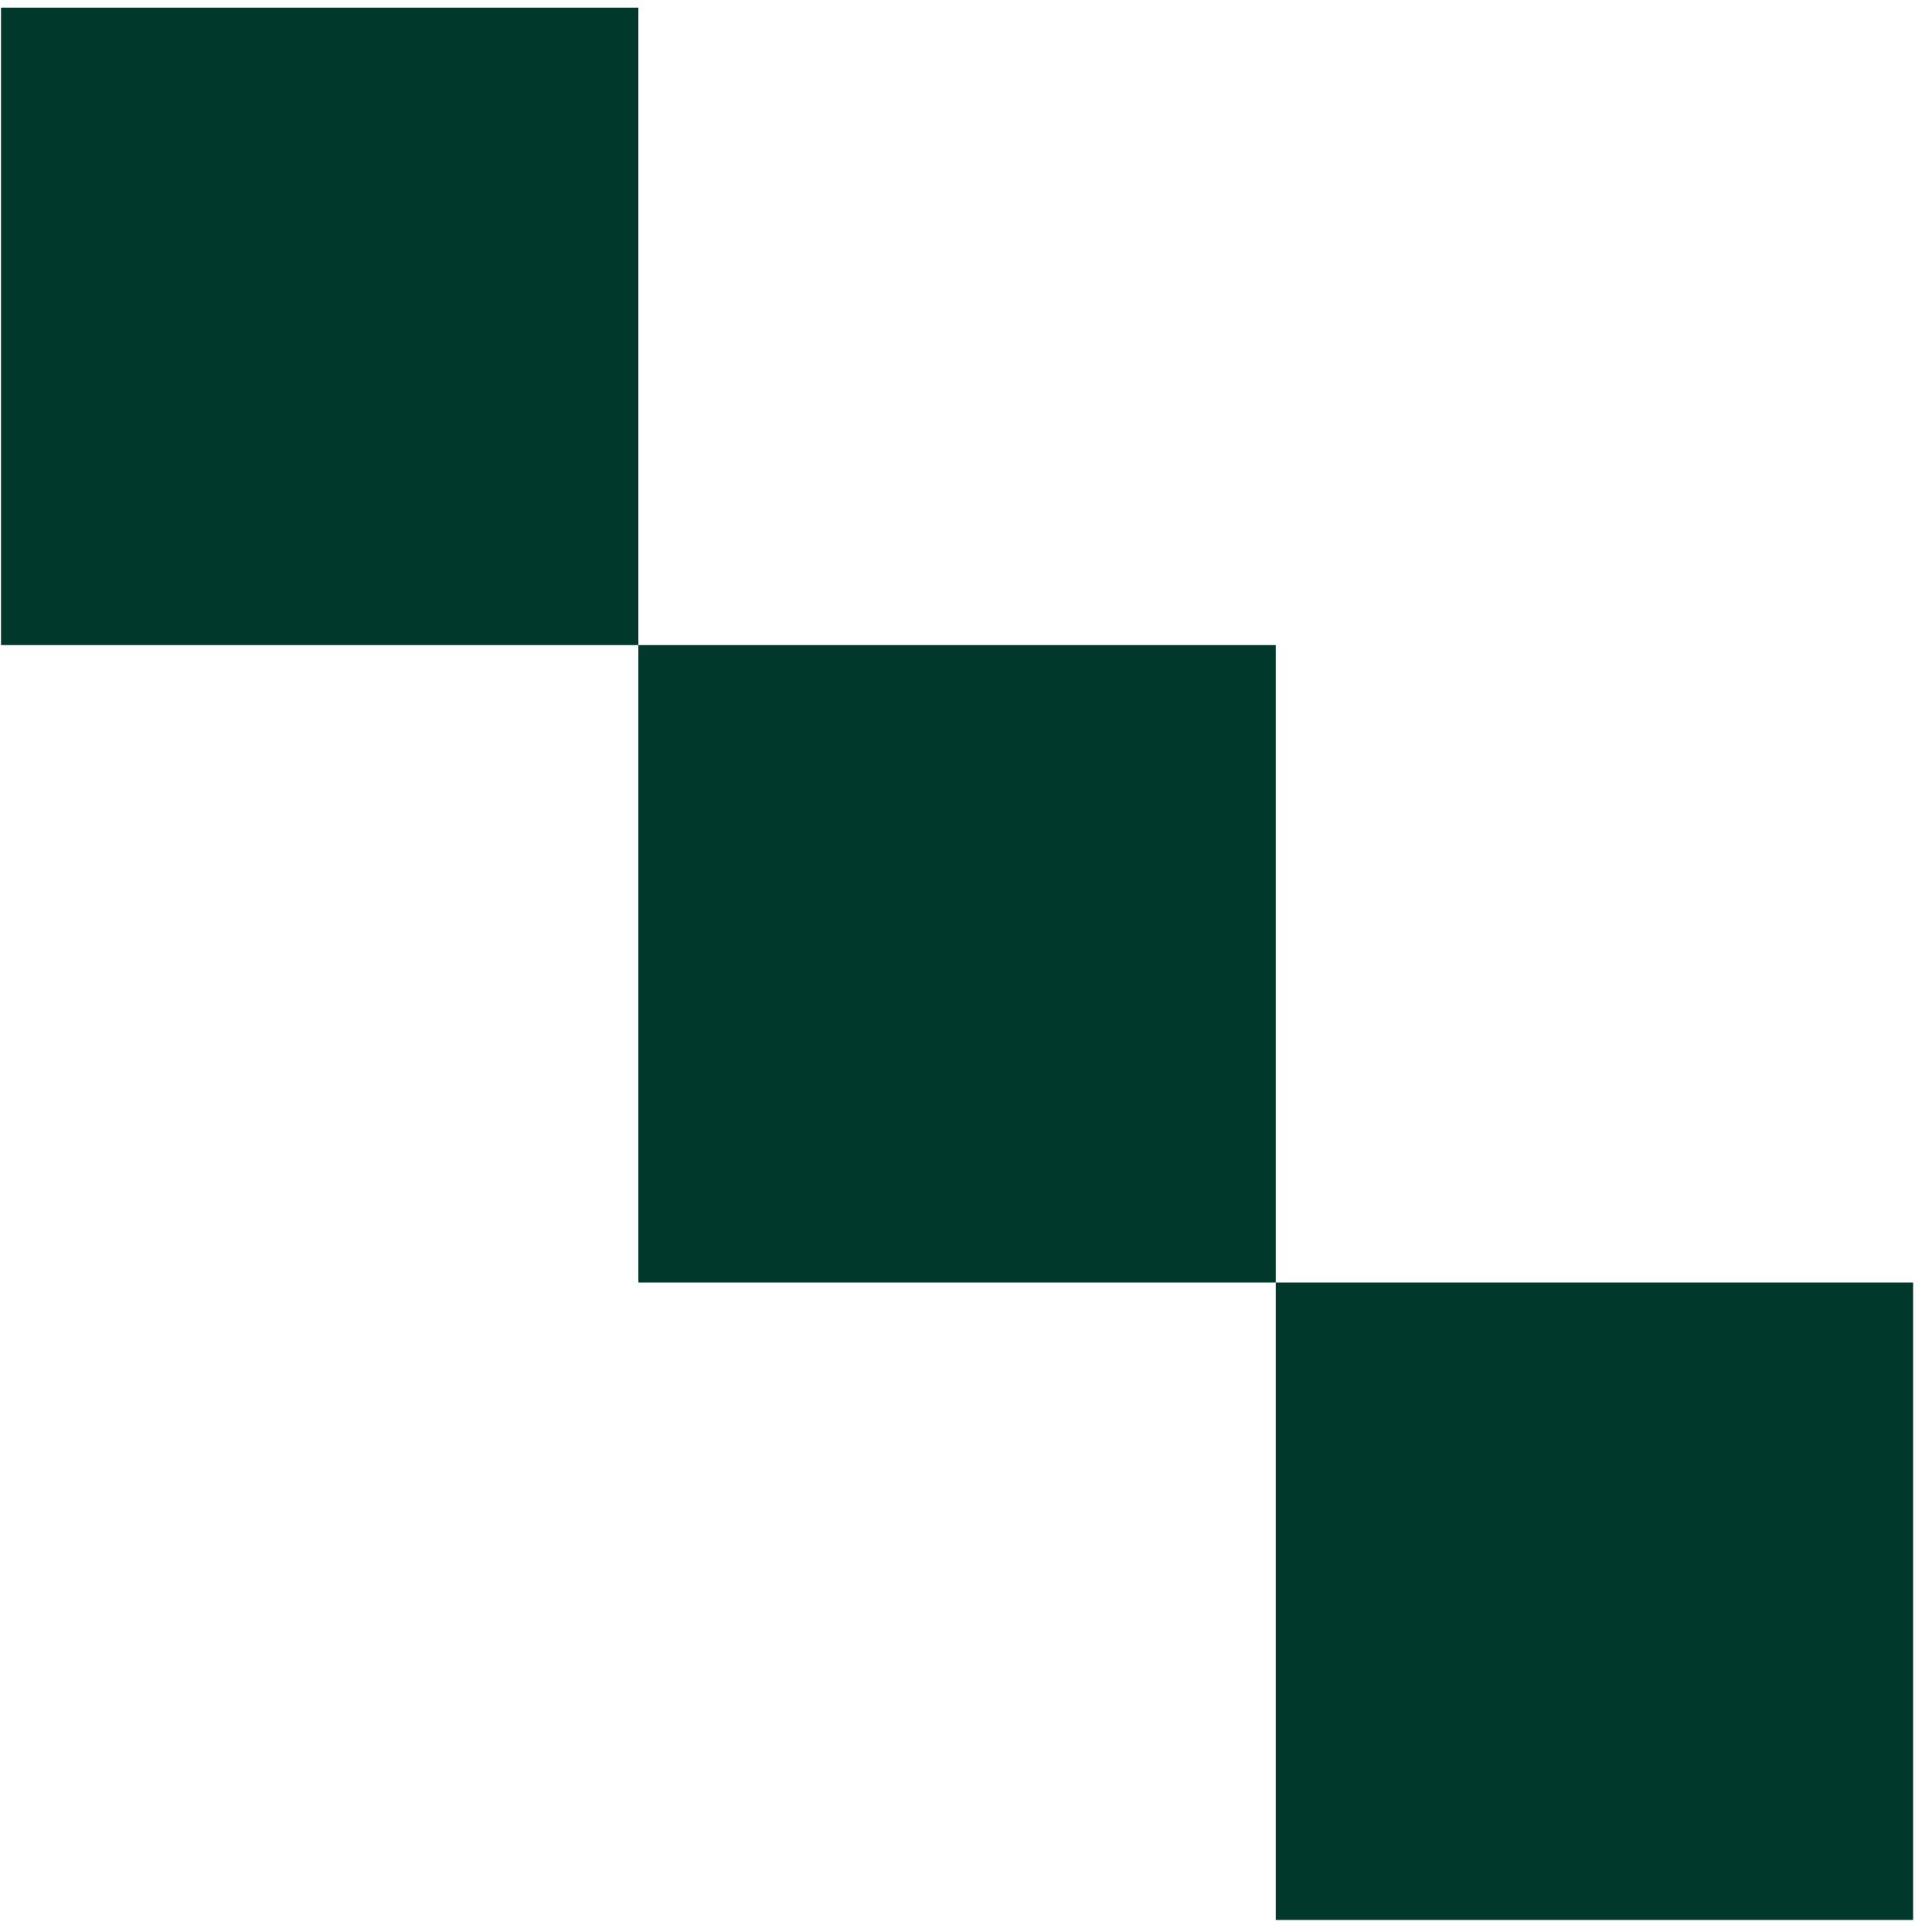
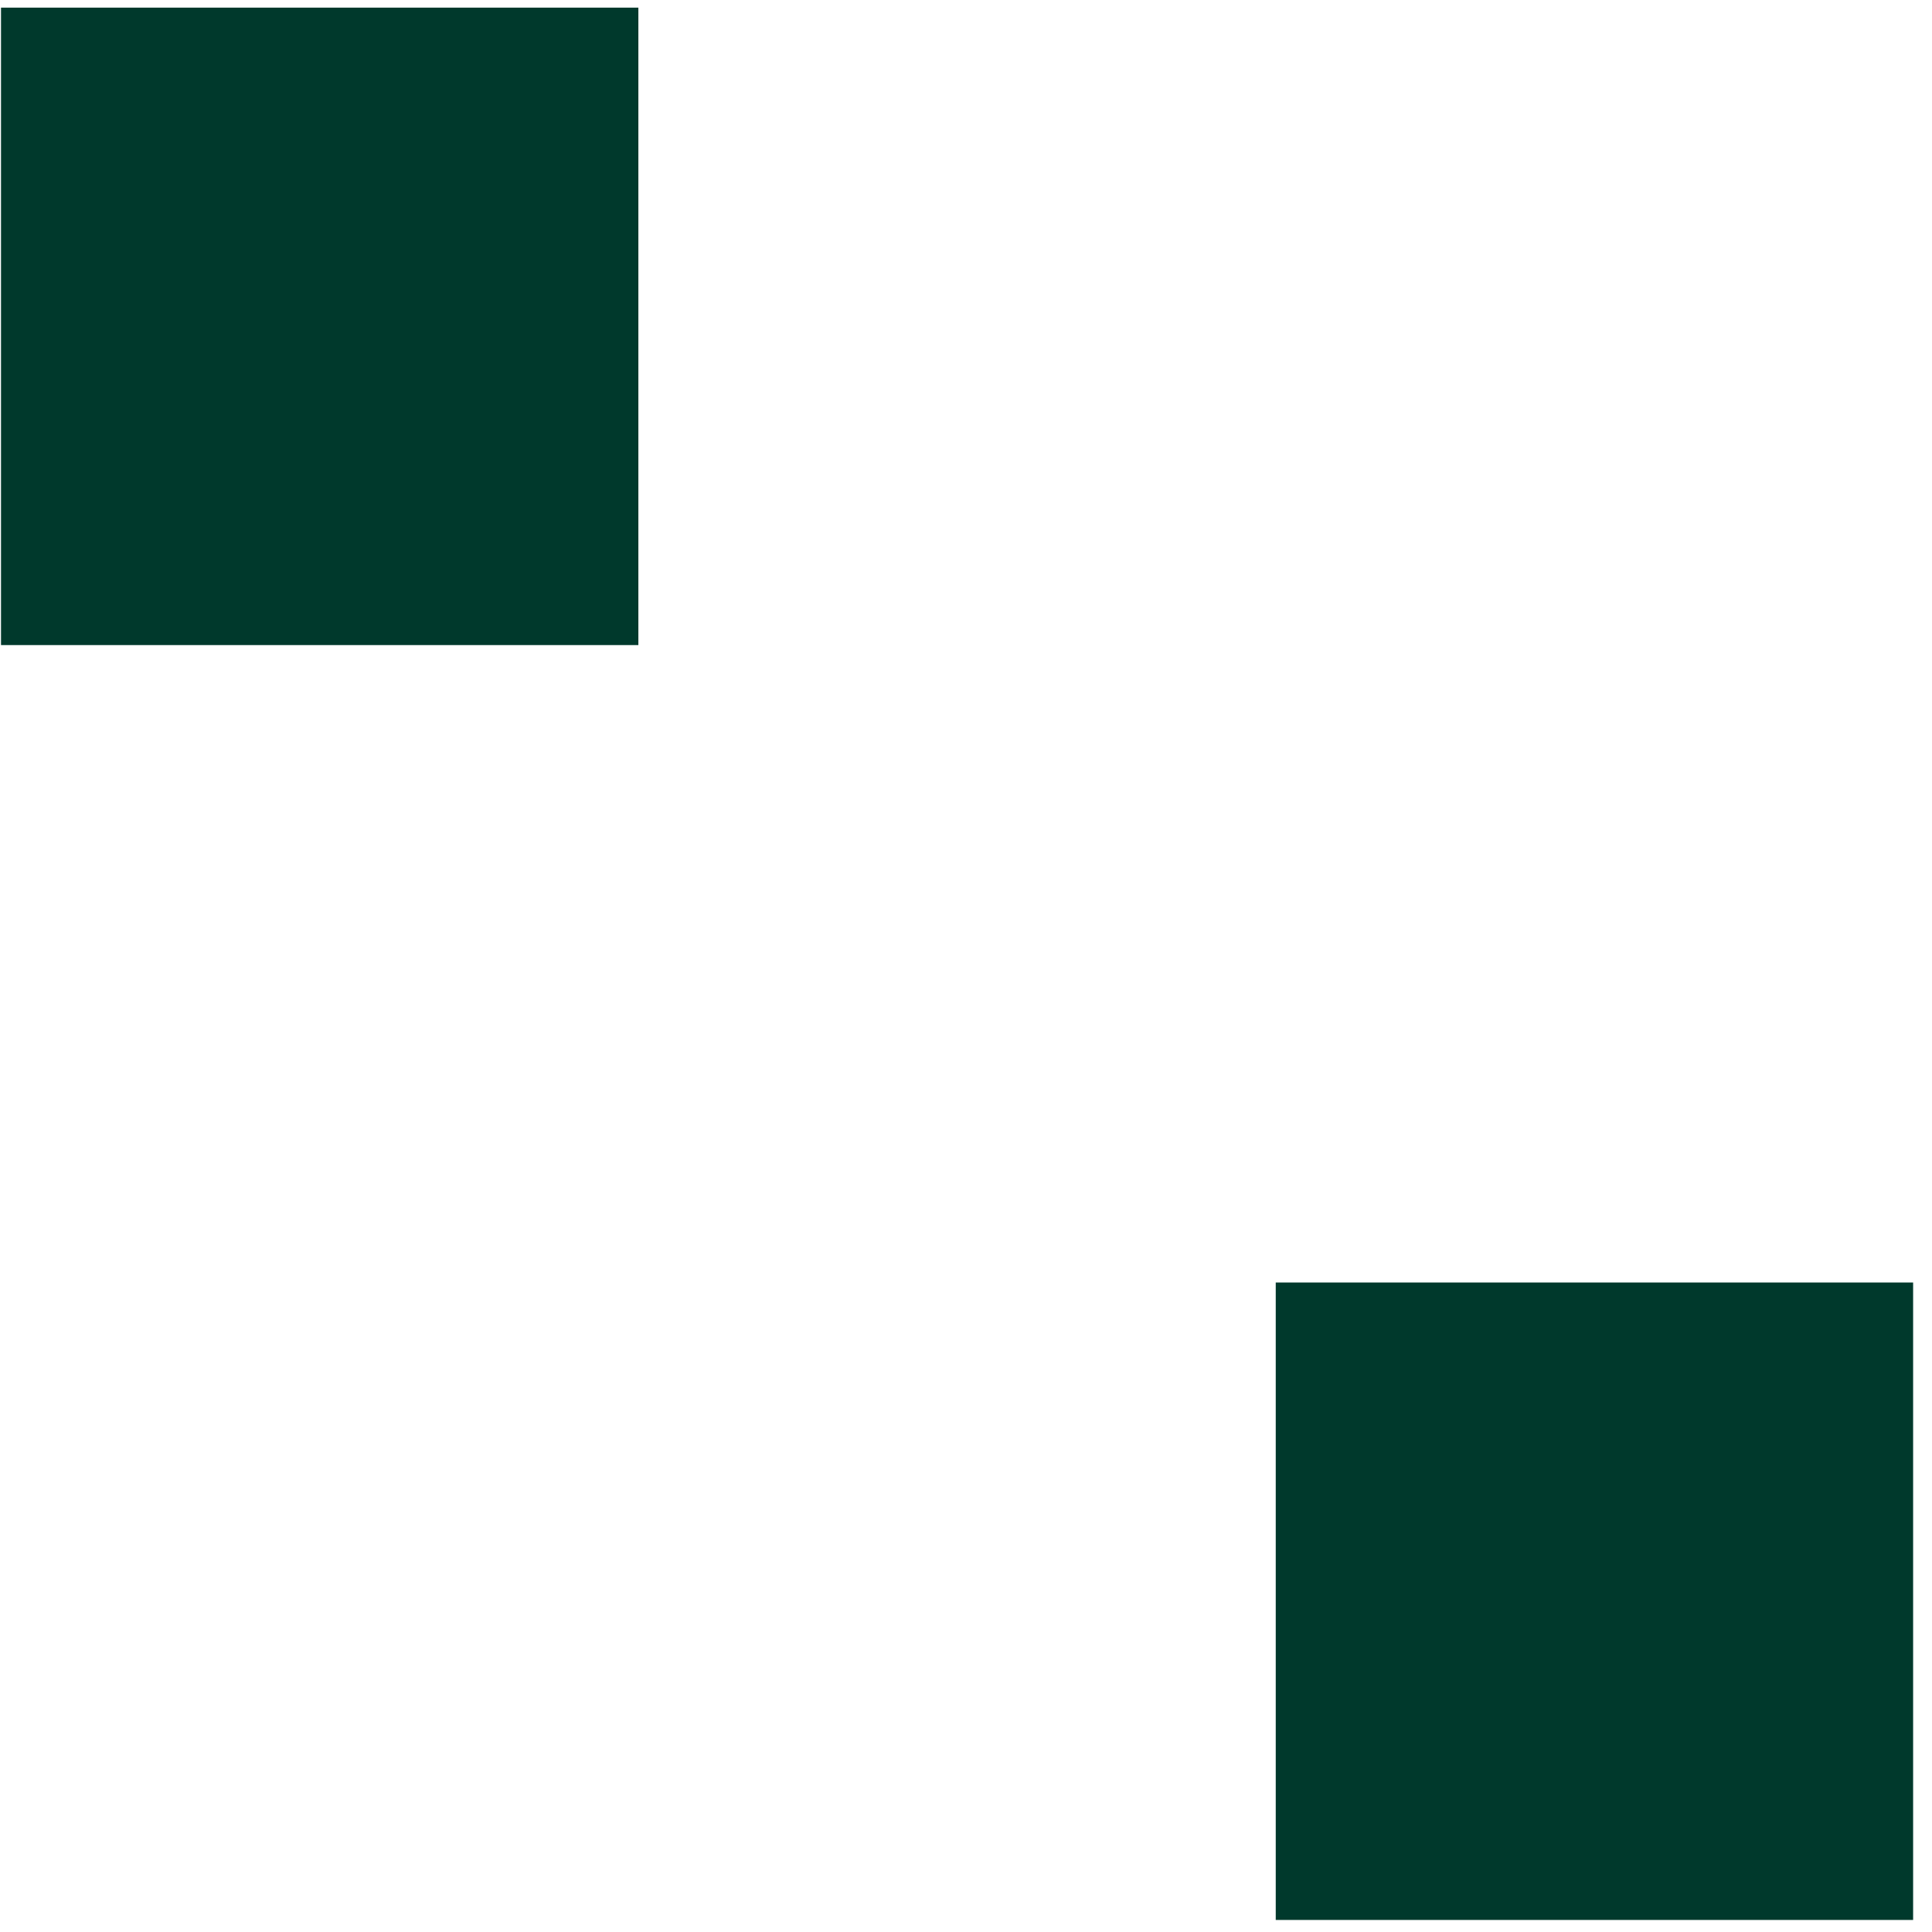
<svg xmlns="http://www.w3.org/2000/svg" width="84px" height="84px" viewBox="0 0 84 84" version="1.1">
  <title>Group</title>
  <desc>Created with Sketch.</desc>
  <defs />
  <g id="Style-1" stroke="none" stroke-width="1" fill="none" fill-rule="evenodd">
    <g id="Desktop-HD-Copy-6" transform="translate(-45, -5932)" fill="#00392C">
      <g id="Group" transform="translate(45, 5932)">
        <polygon id="Fill-1-Copy-4" points="0.044 28.047 27.755 28.047 27.755 0.332 0.044 0.332" />
-         <polygon id="Fill-1-Copy-5" points="27.755 55.761 55.467 55.761 55.467 28.047 27.755 28.047" />
        <polygon id="Fill-1-Copy-6" points="55.467 83.476 83.179 83.476 83.179 55.761 55.467 55.761" />
      </g>
    </g>
  </g>
</svg>